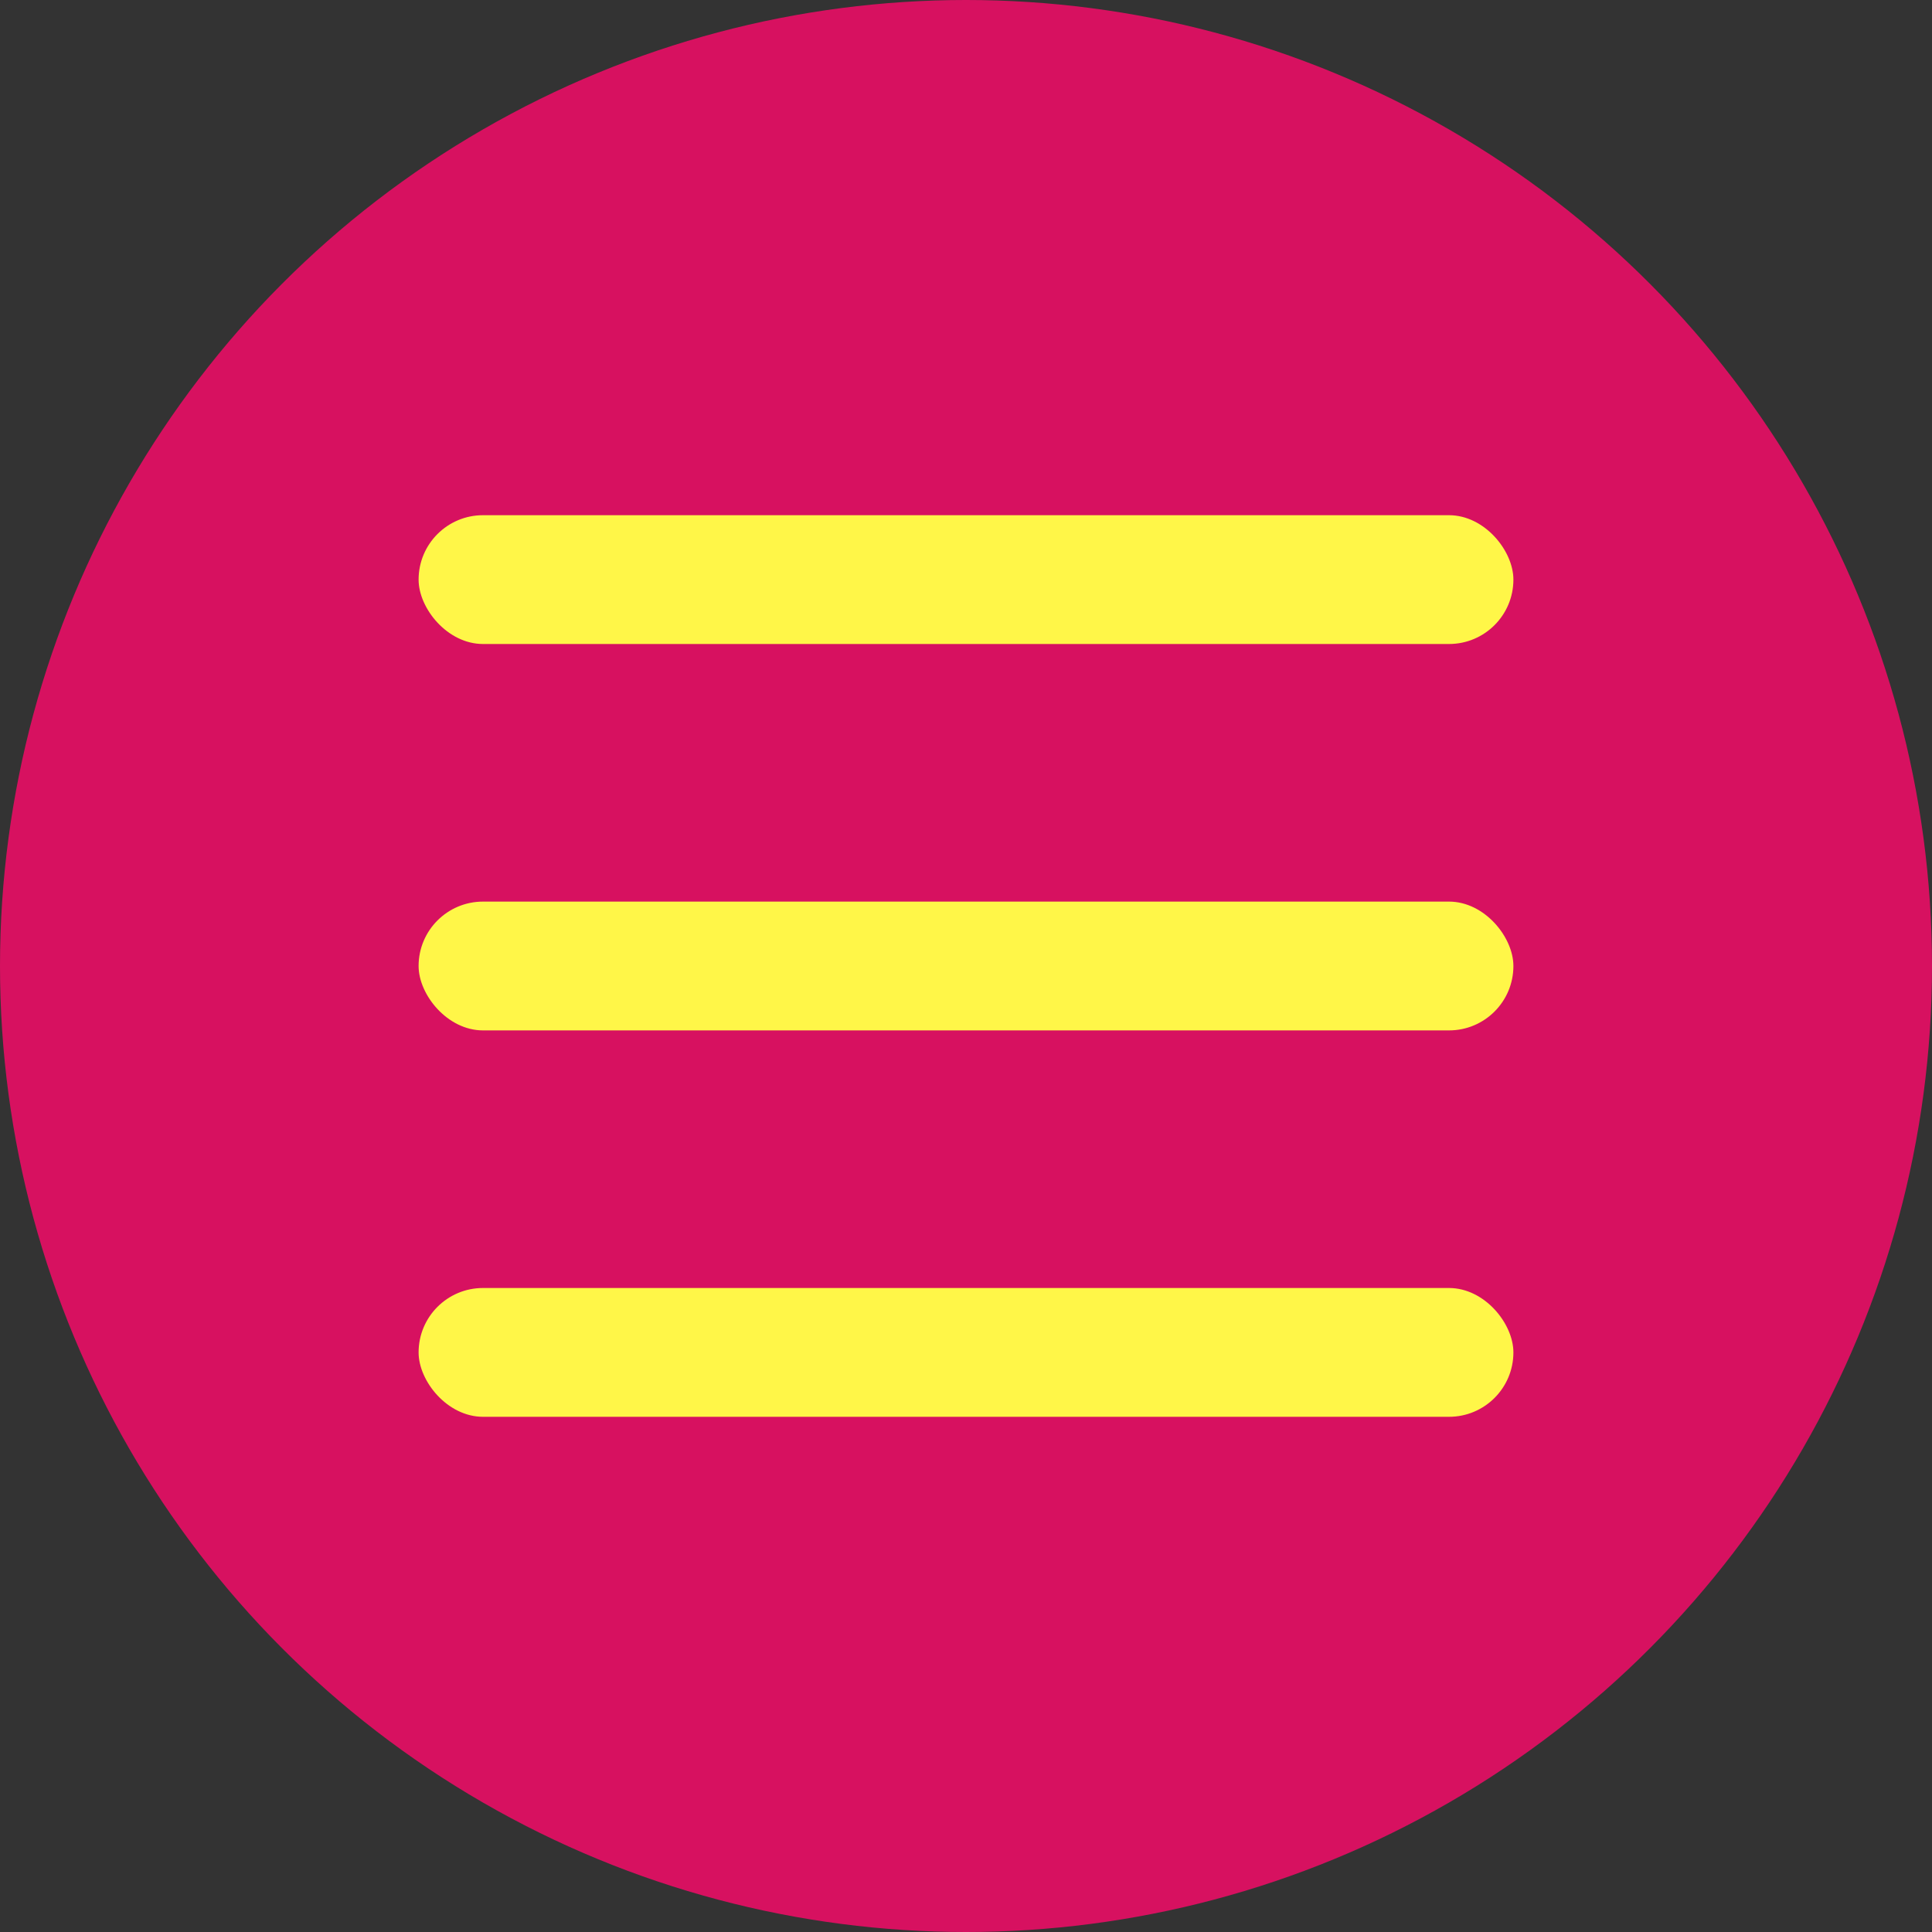
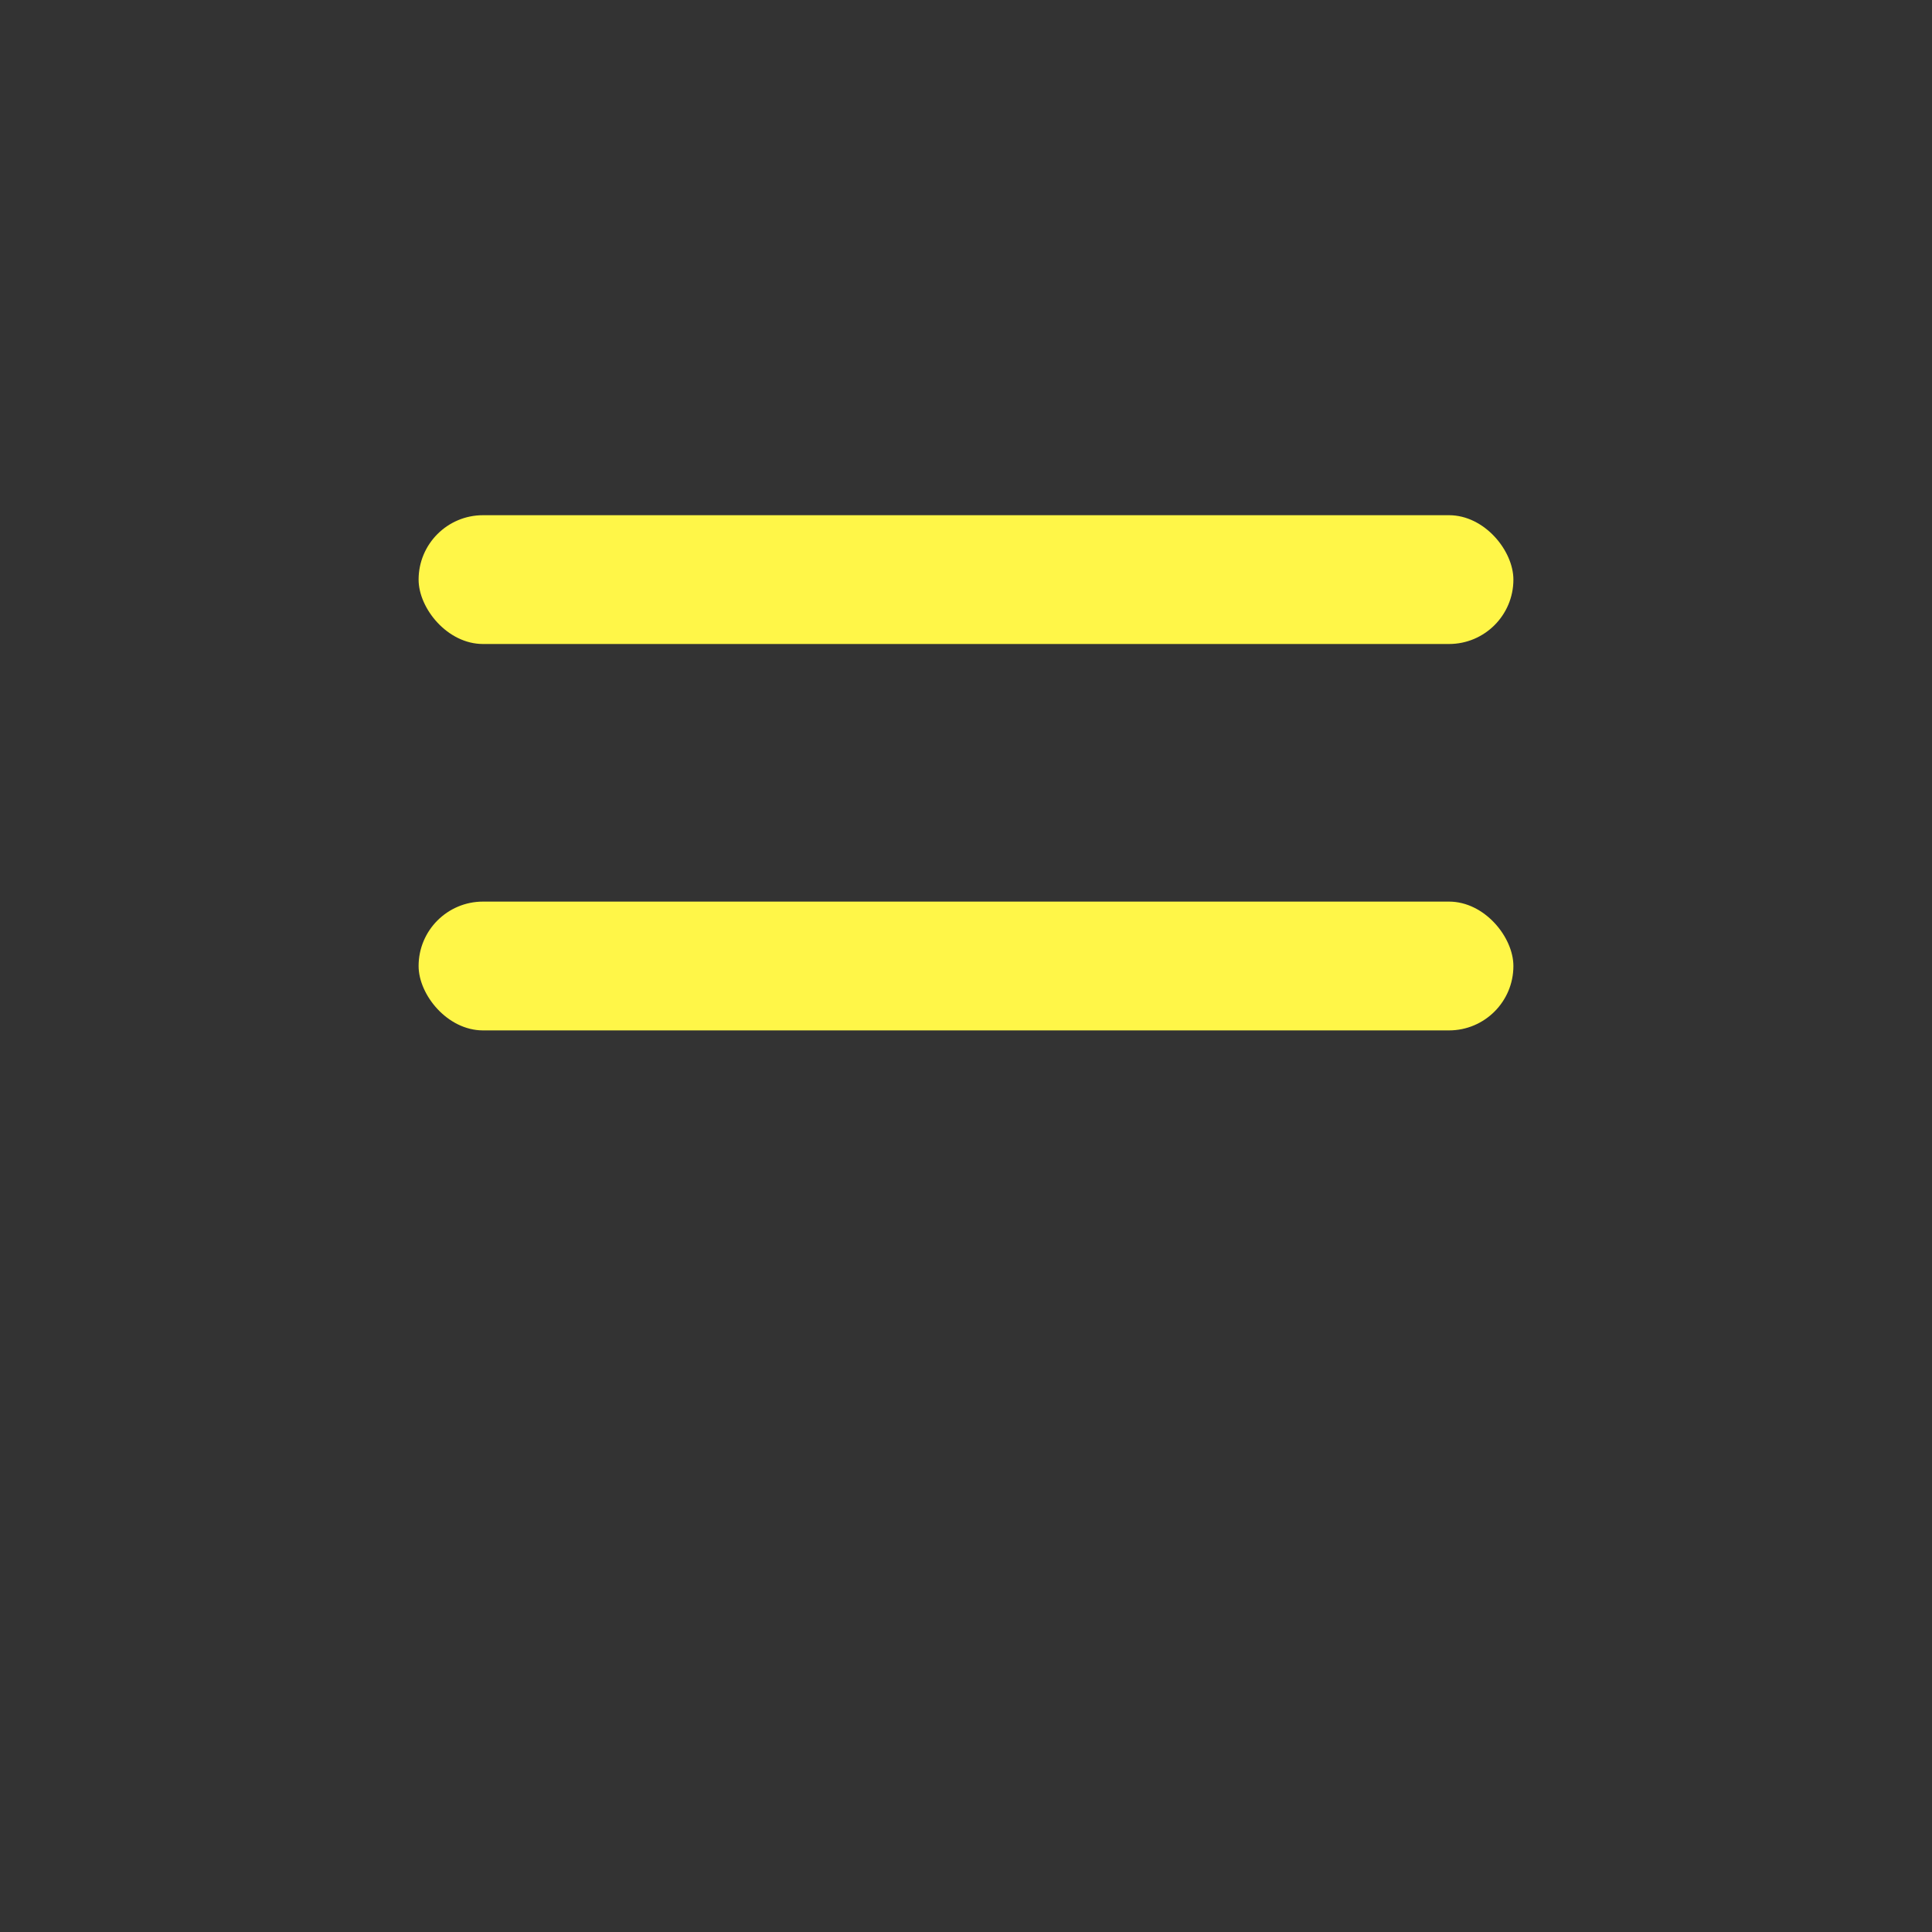
<svg xmlns="http://www.w3.org/2000/svg" width="60" height="60" viewBox="0 0 60 60" fill="none">
  <rect x="0" y="0" width="60" height="60" fill="#333333" stroke="none" />
-   <circle cx="30" cy="30" r="30" fill="#D71160" />
  <rect x="13" y="16" width="34" height="4" rx="2" fill="#FFF648" />
  <rect x="13" y="28" width="34" height="4" rx="2" fill="#FFF648" />
-   <rect x="13" y="40" width="34" height="4" rx="2" fill="#FFF648" />
</svg>